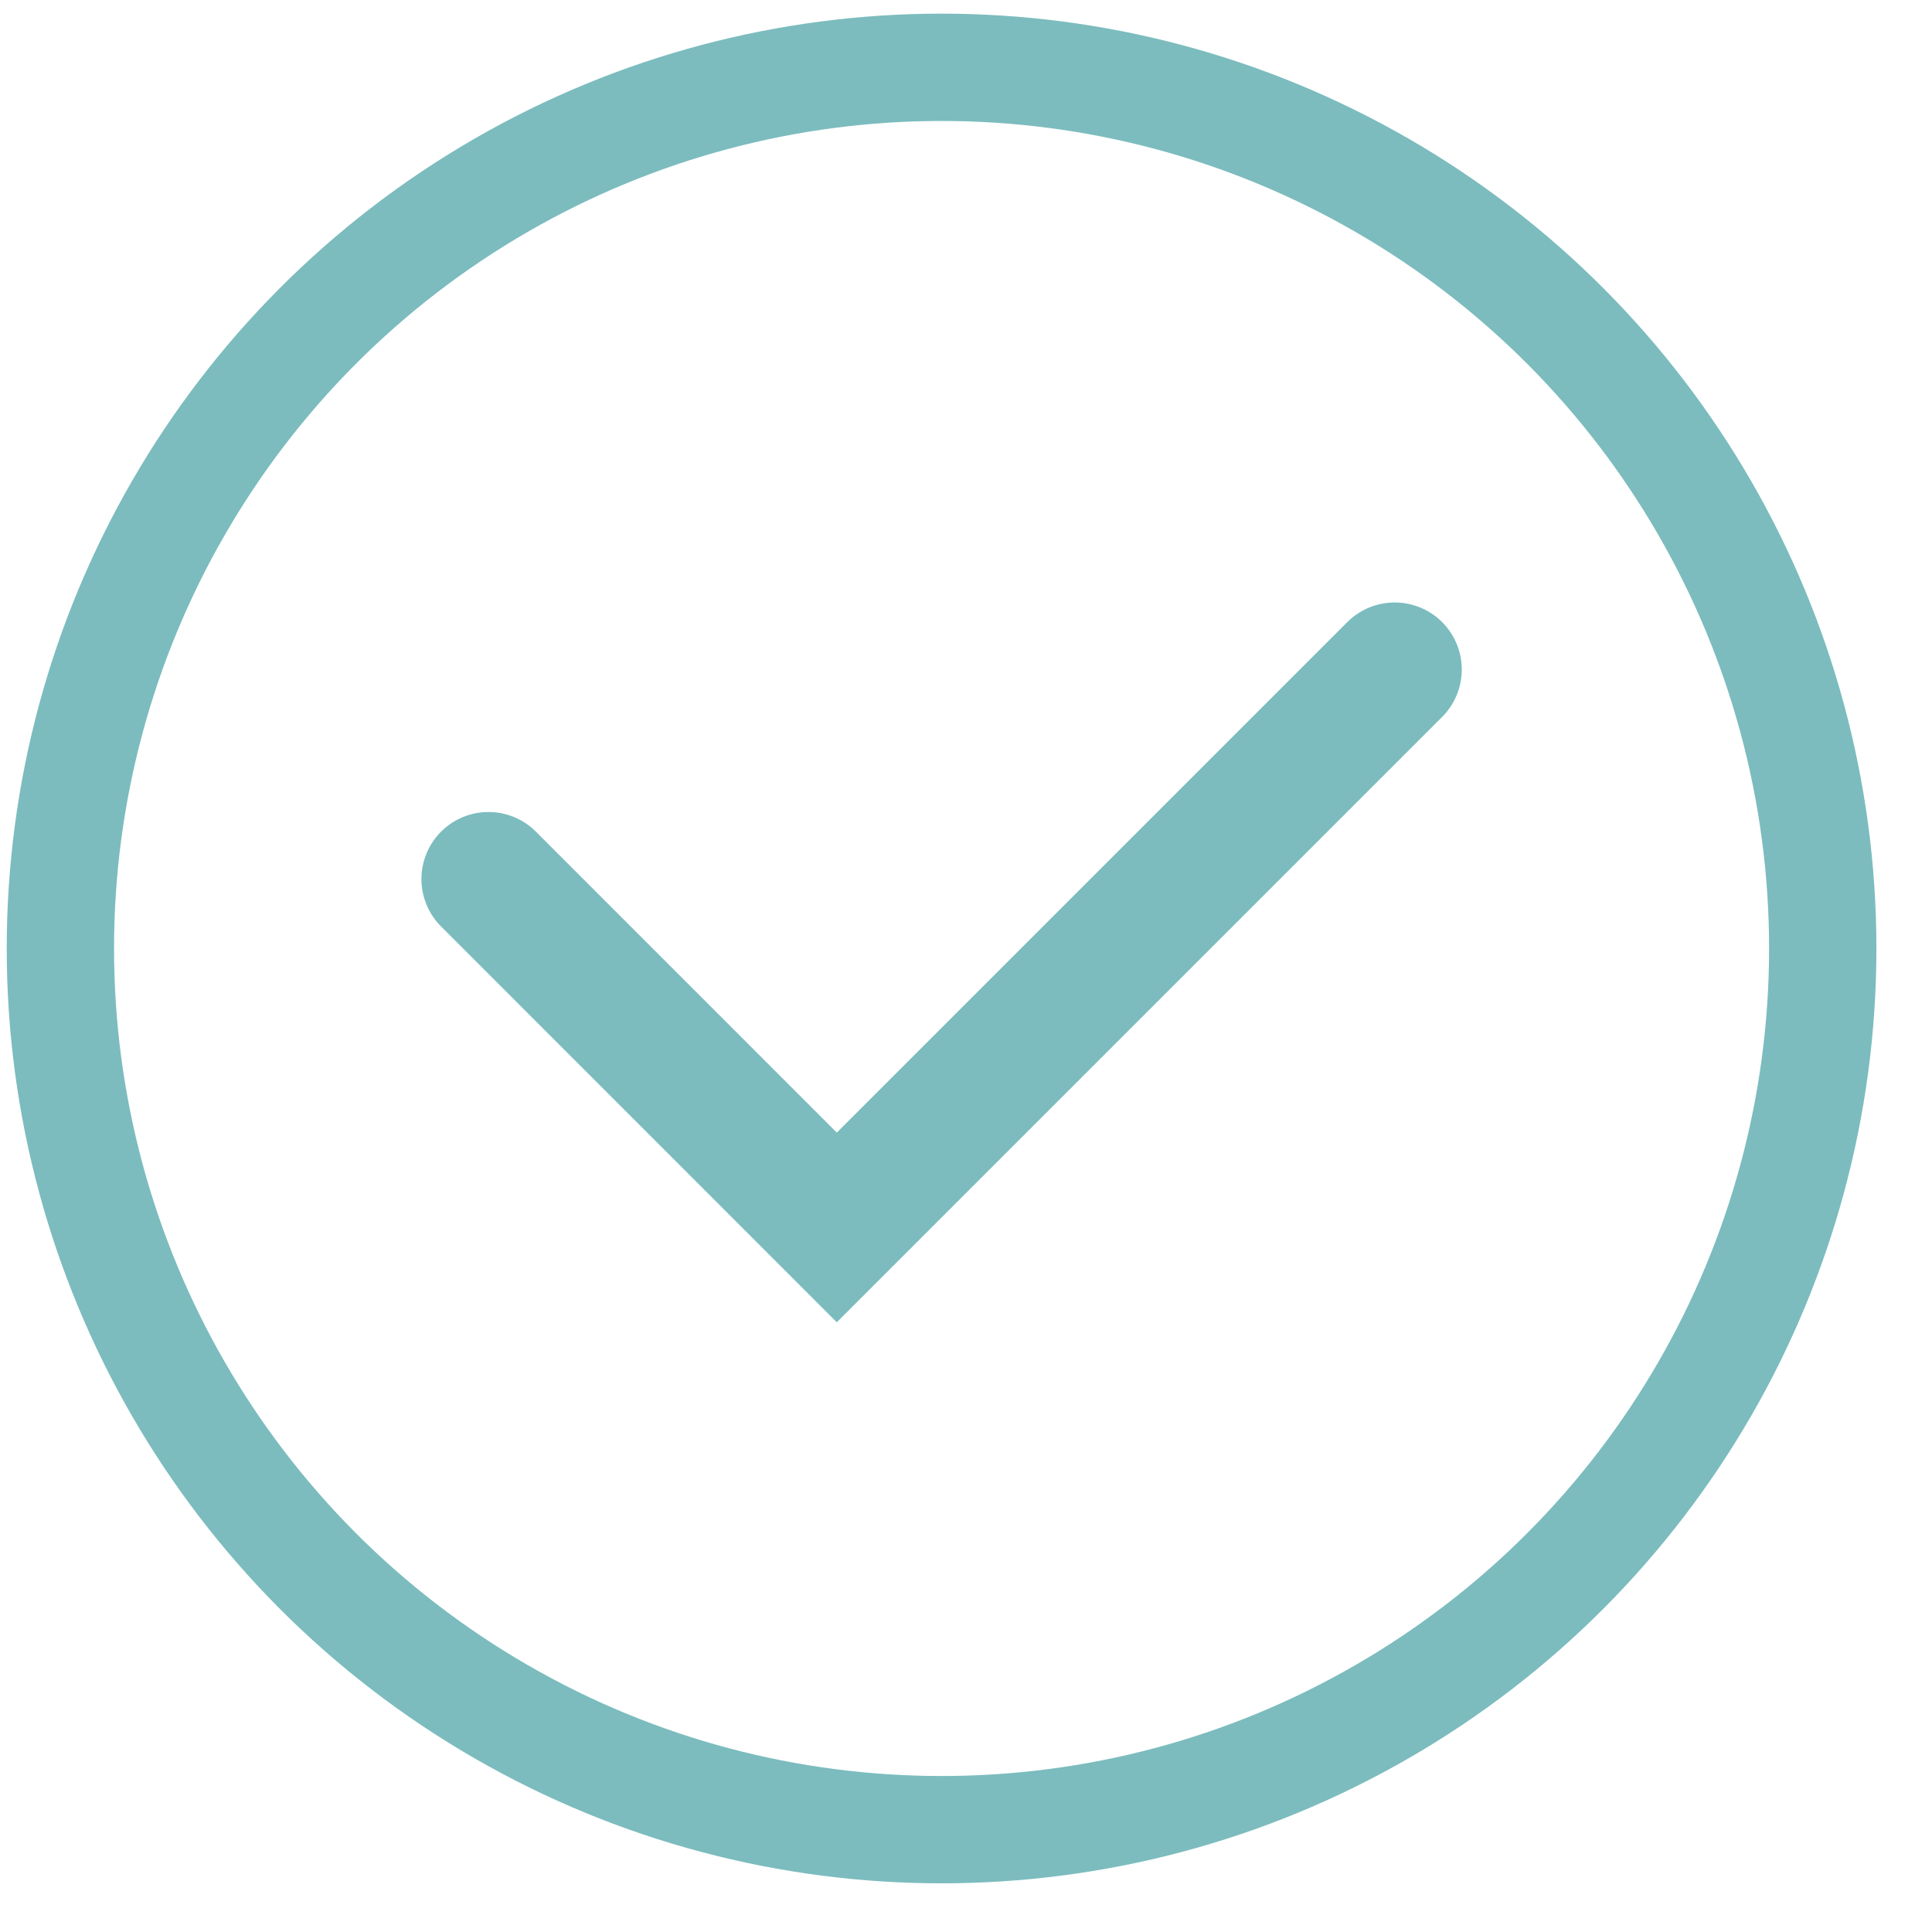
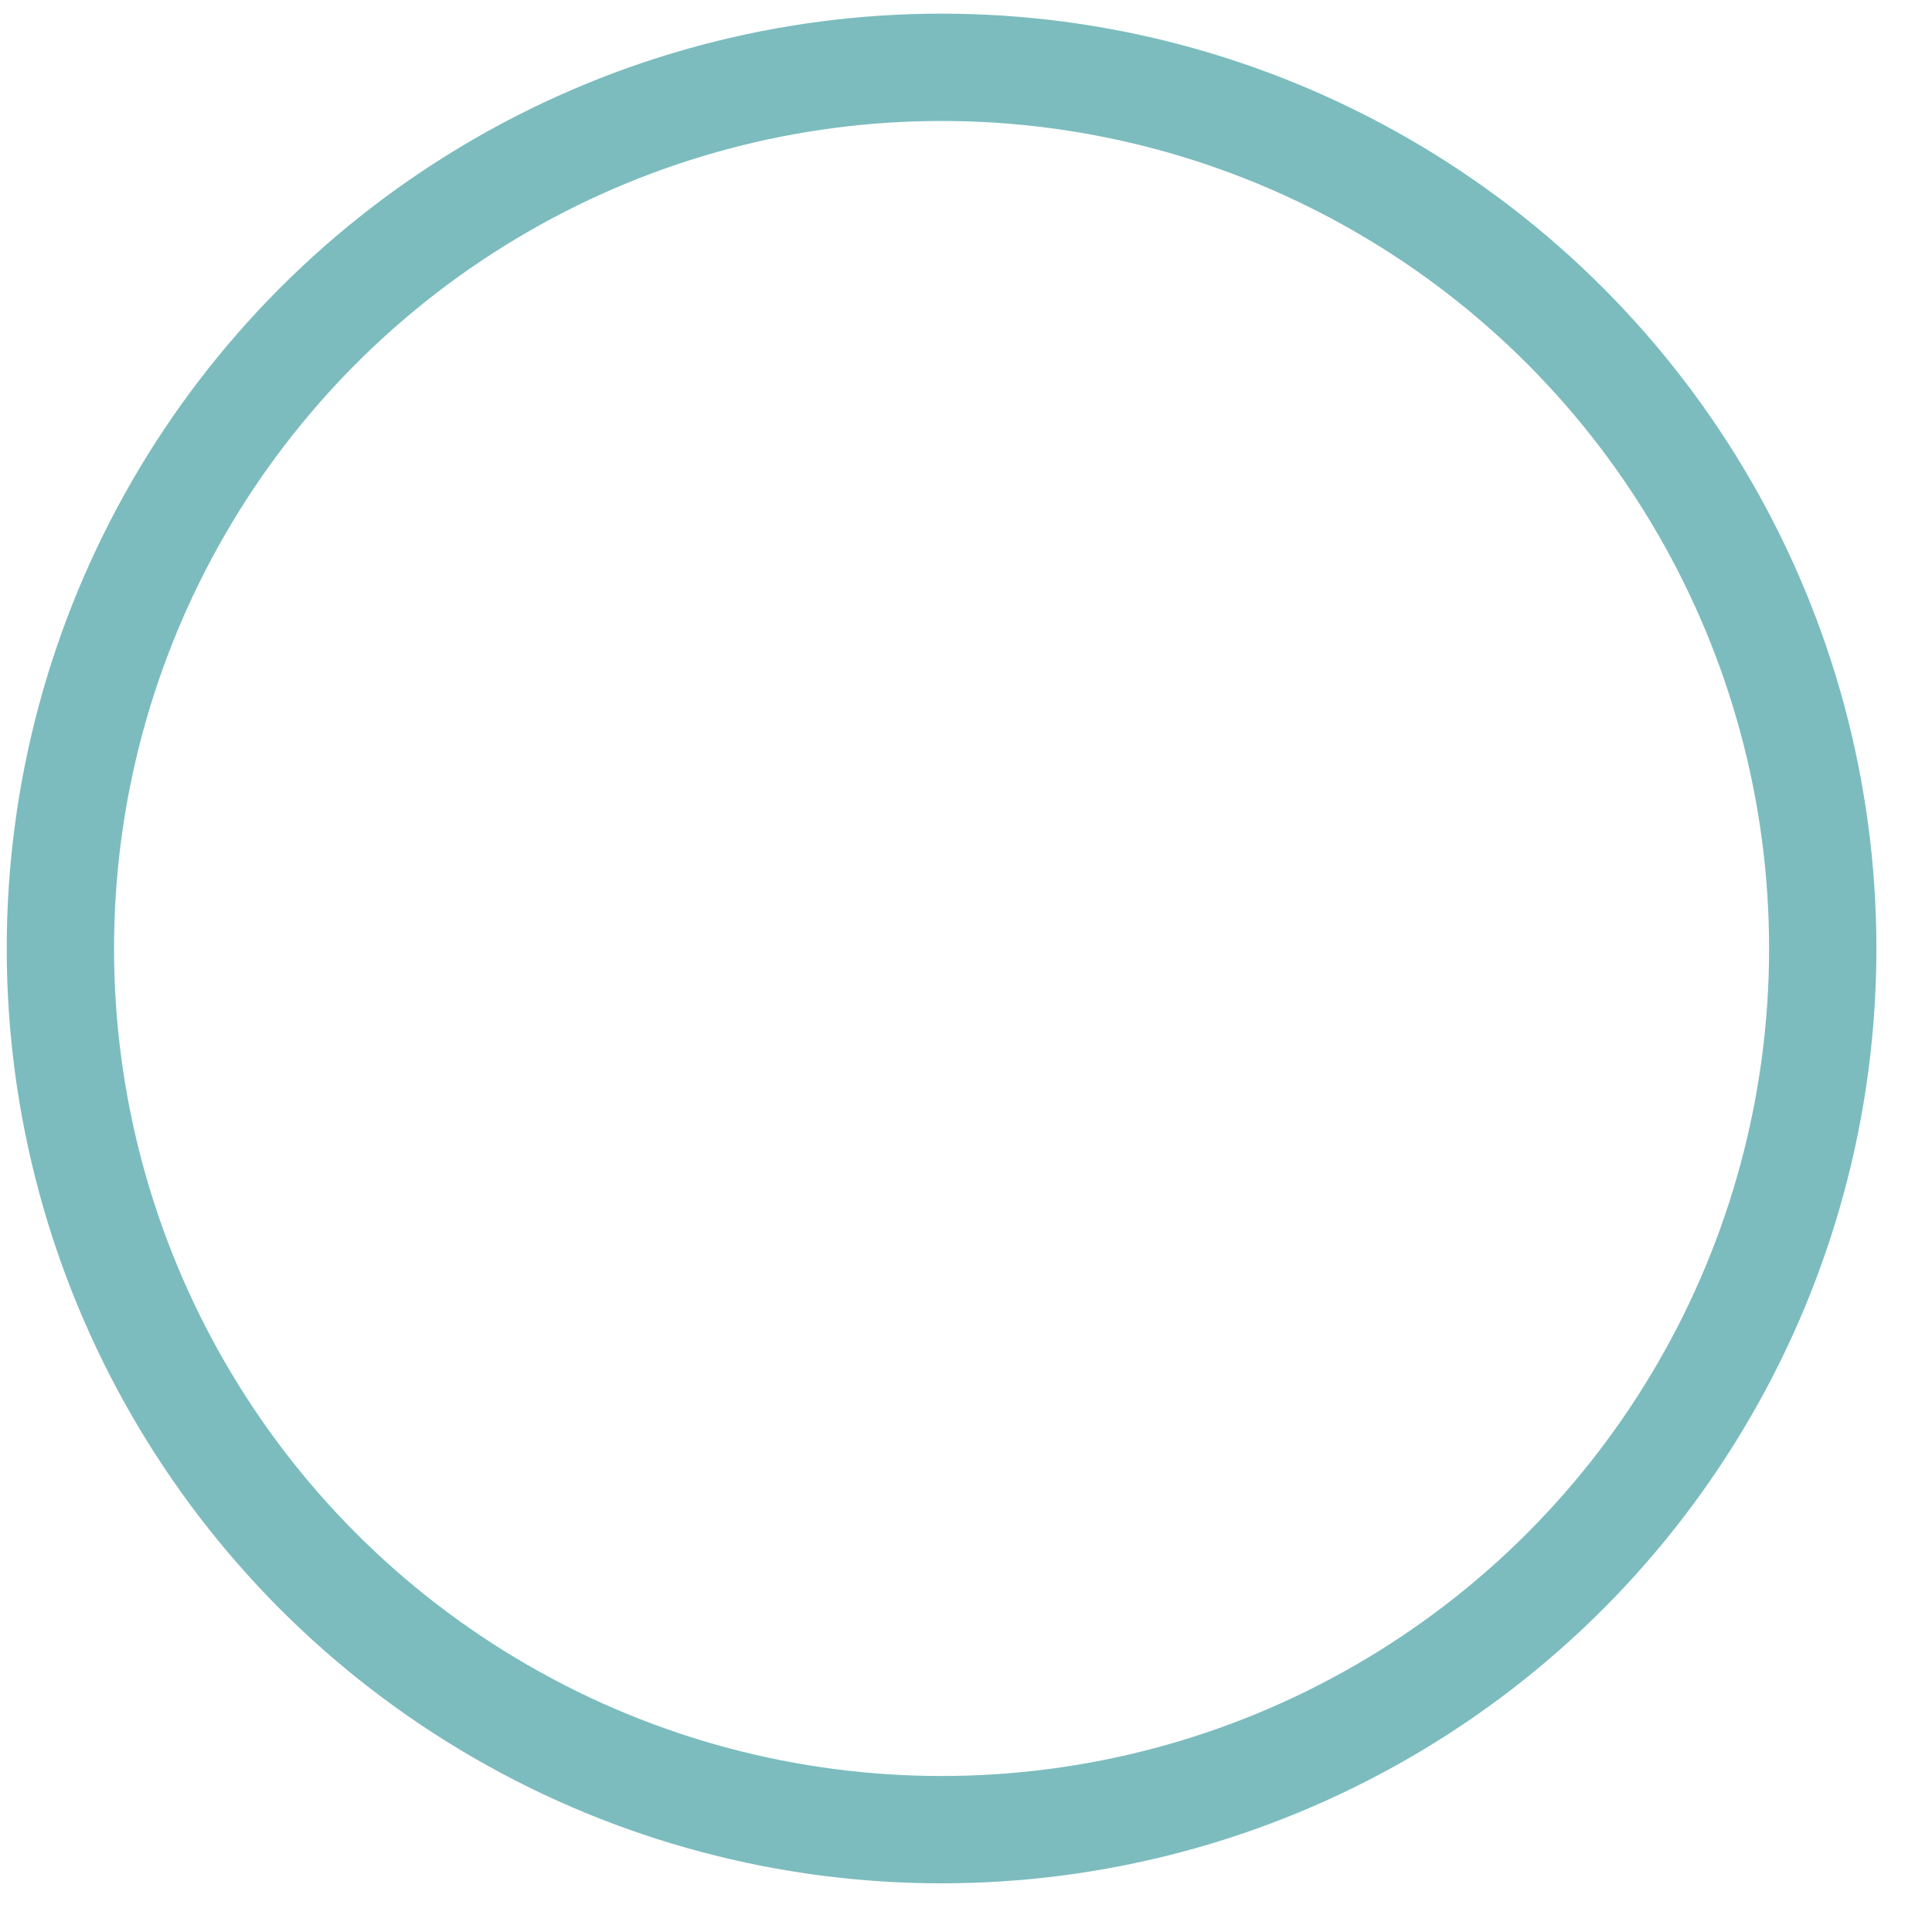
<svg xmlns="http://www.w3.org/2000/svg" width="31" height="31" viewBox="0 0 31 31" fill="none">
  <circle cx="15.108" cy="15.219" r="14.139" stroke="#7CBCBE" stroke-width="1.722" />
-   <path d="M7.838 14.105L13.427 19.695L22.379 10.743" stroke="#7CBCBE" stroke-width="2.152" stroke-linecap="round" />
</svg>